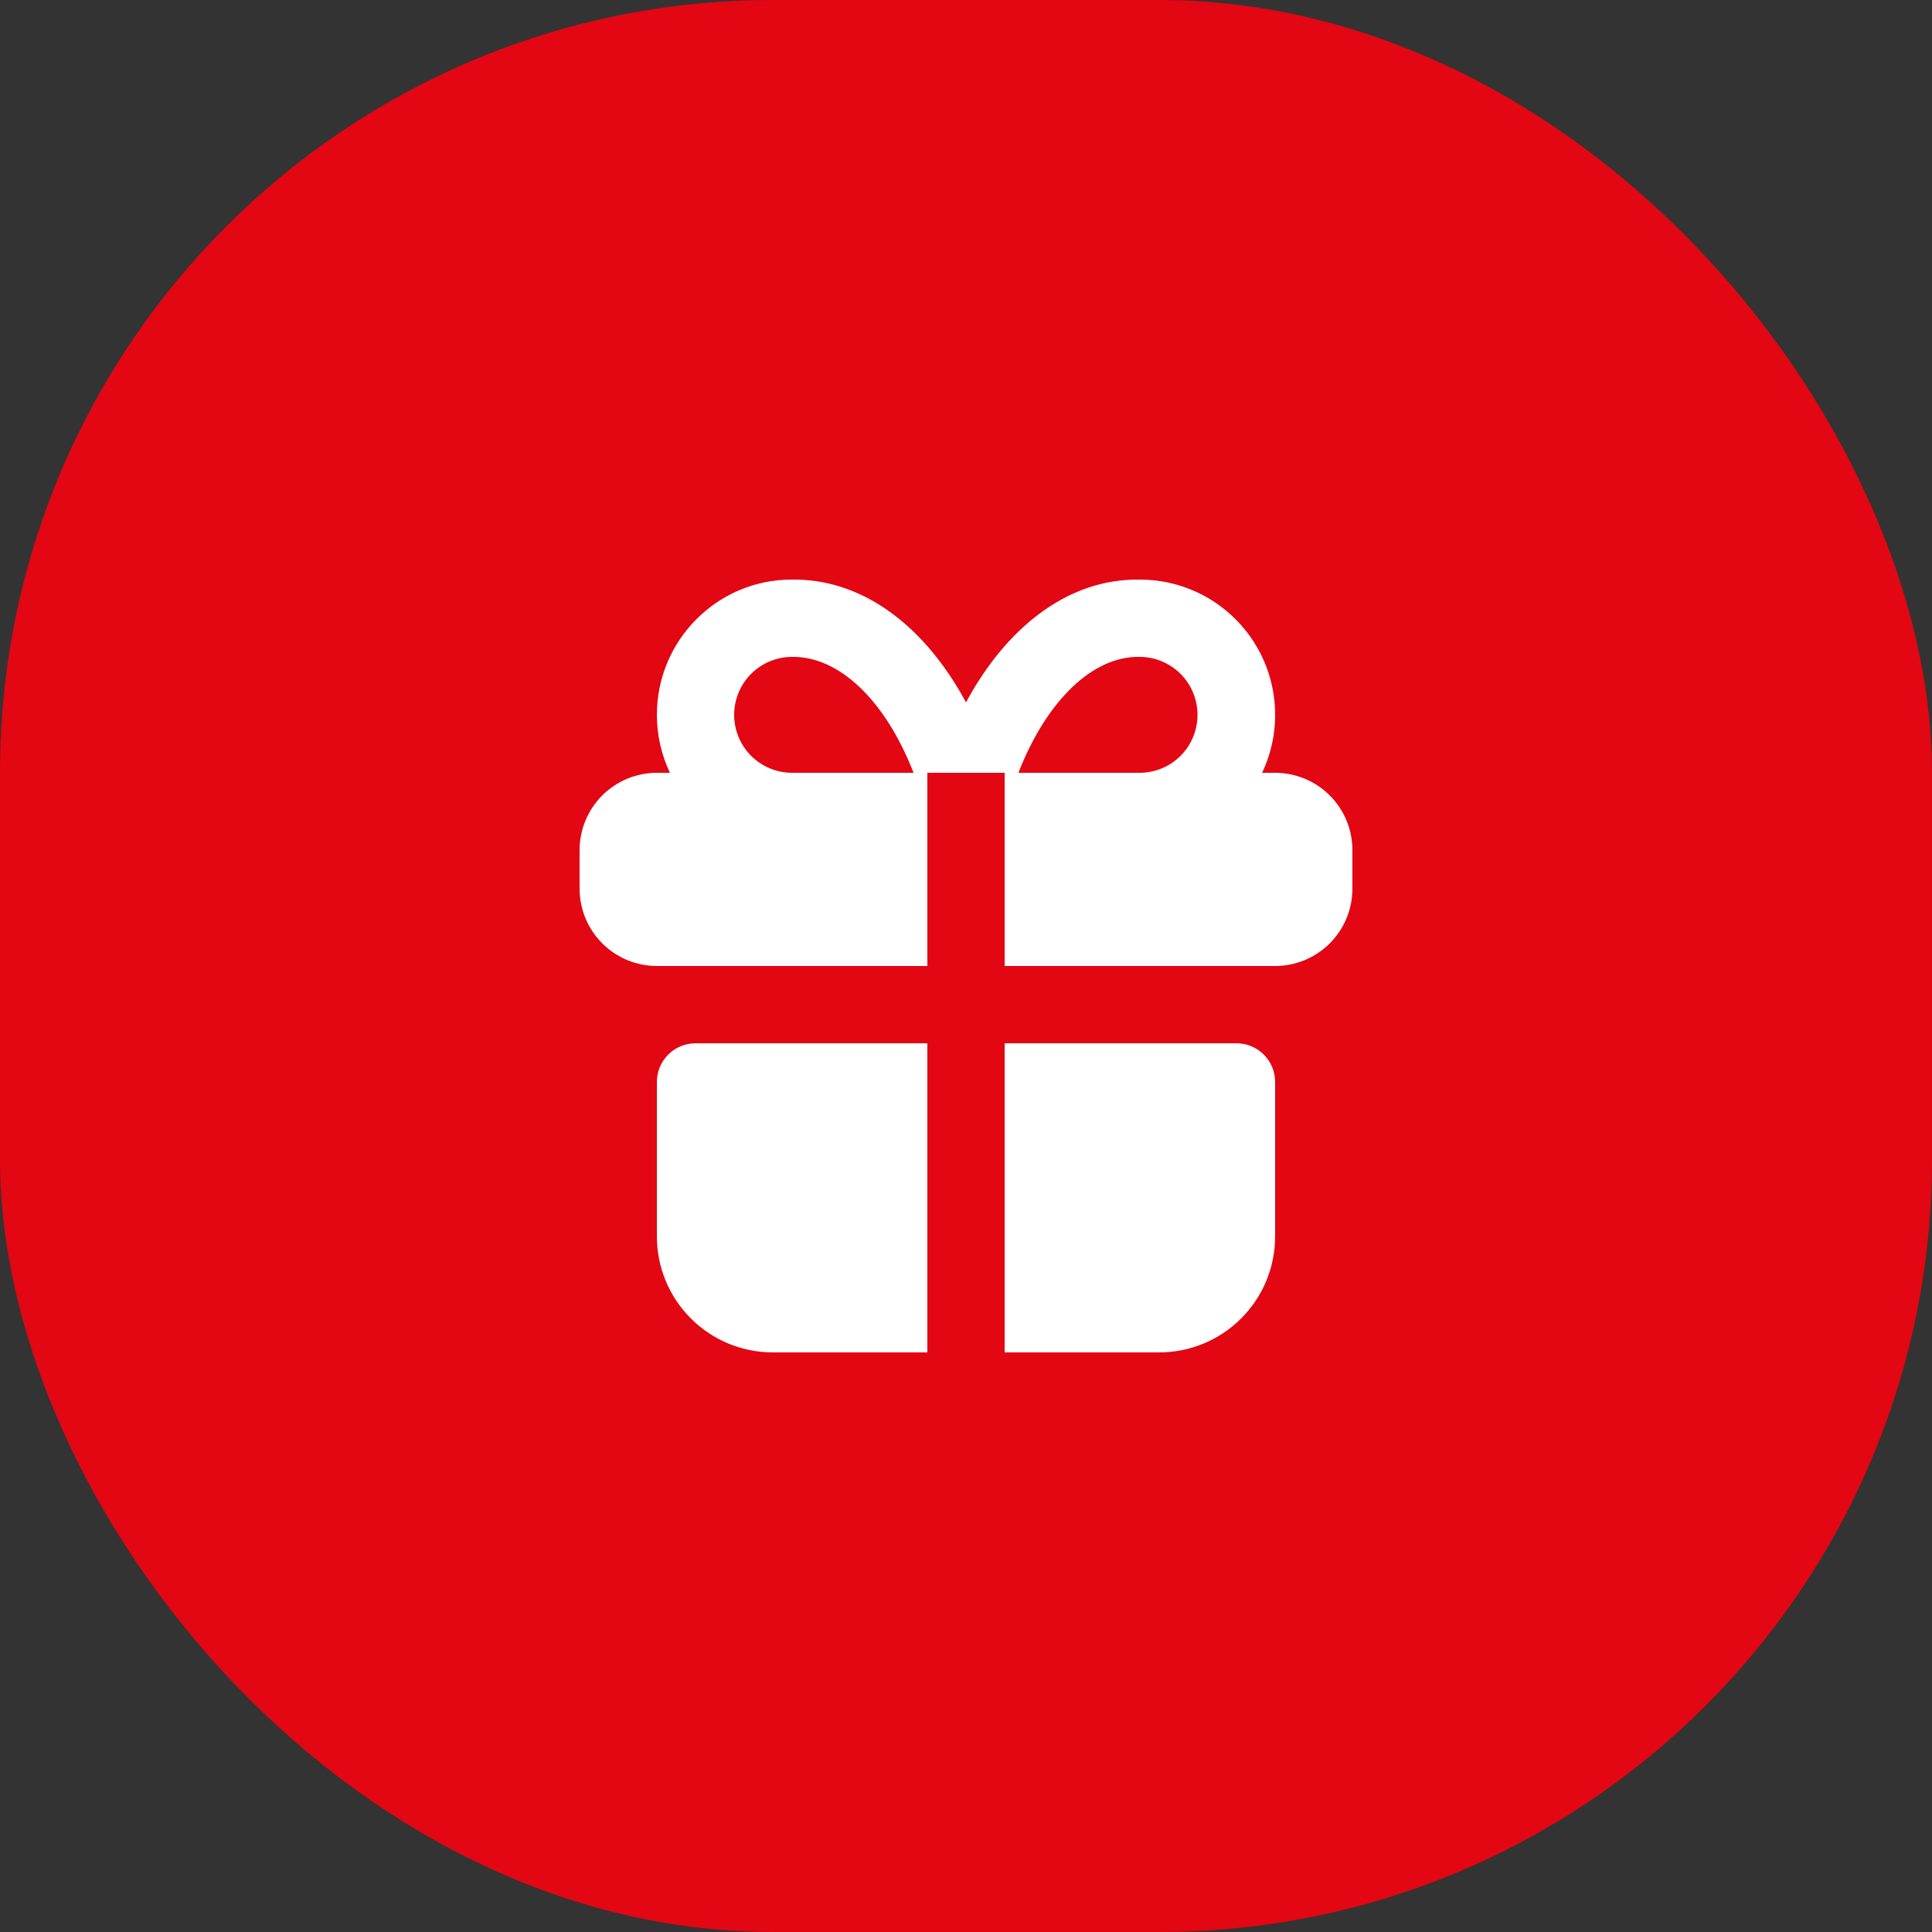
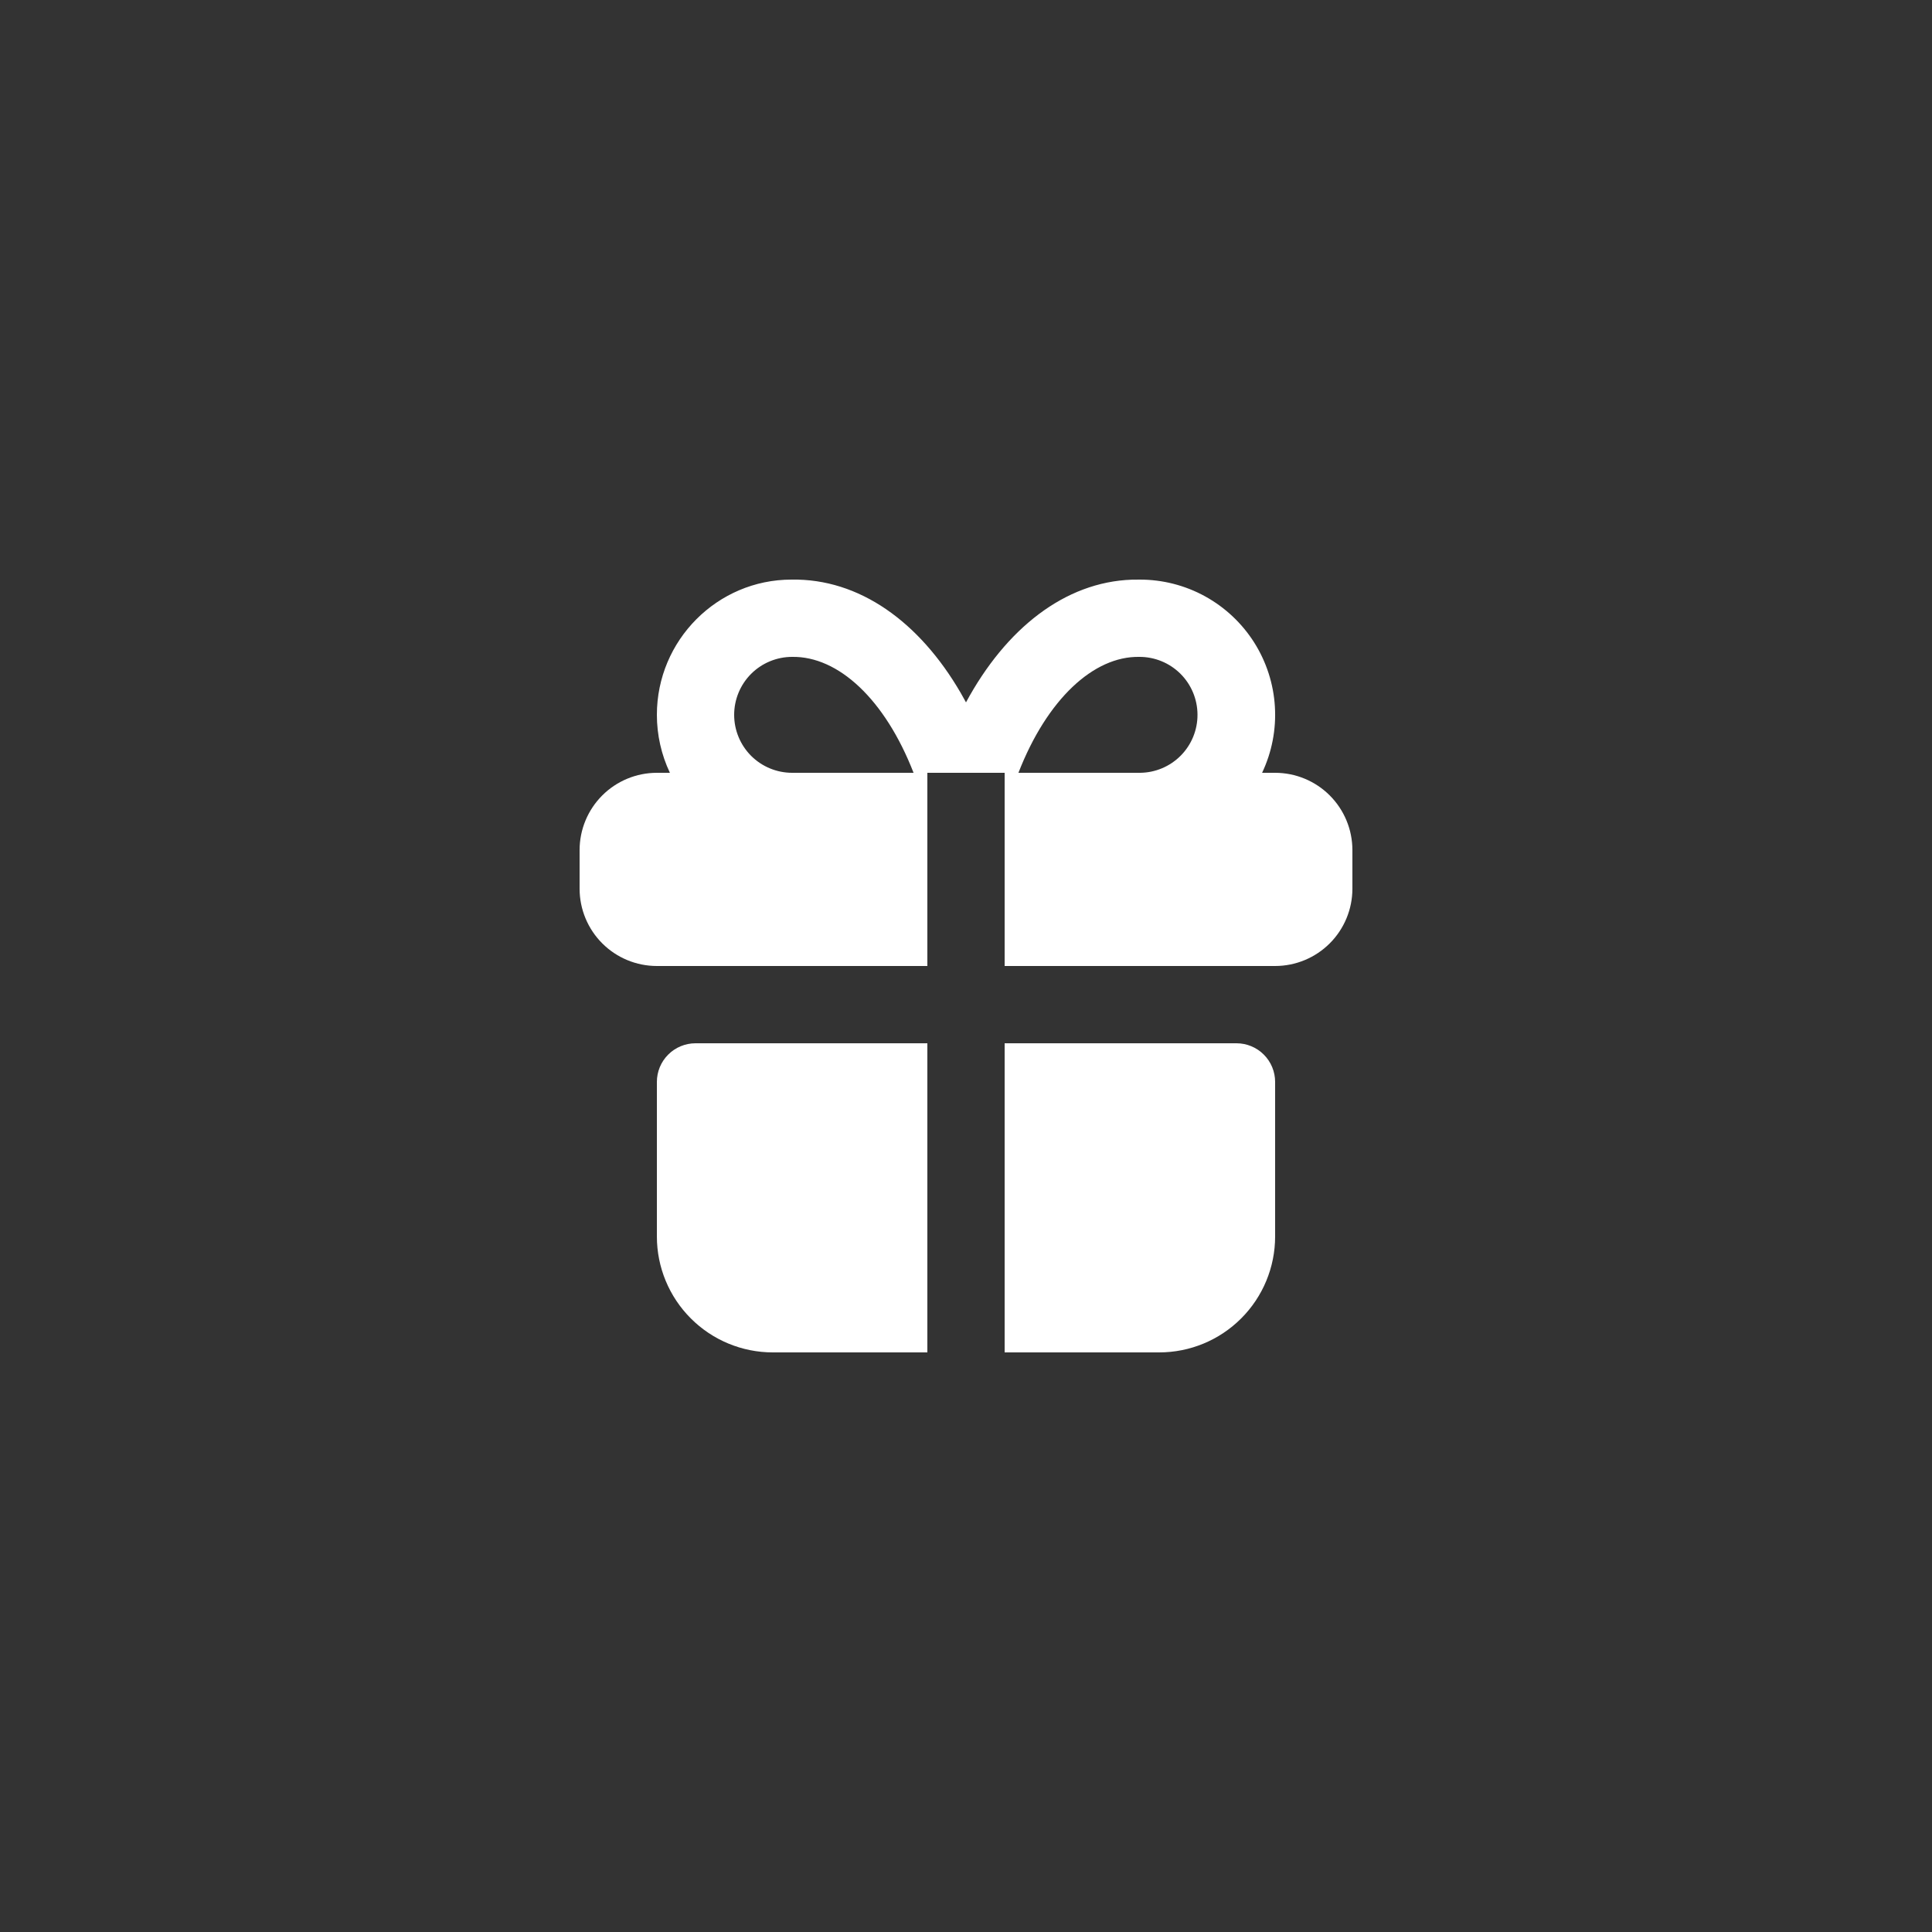
<svg xmlns="http://www.w3.org/2000/svg" width="50" height="50" viewBox="0 0 50 50" fill="none">
  <rect x="0" y="0" width="50" height="50" fill="#333333" stroke="none" />
-   <rect width="50" height="50" rx="20" fill="#E30613" />
  <path d="M24 27V35H20C19.204 35 18.441 34.684 17.879 34.121C17.316 33.559 17 32.796 17 32V28C17 27.735 17.105 27.48 17.293 27.293C17.48 27.105 17.735 27 18 27H24ZM32 27C32.265 27 32.52 27.105 32.707 27.293C32.895 27.48 33 27.735 33 28V32C33 32.796 32.684 33.559 32.121 34.121C31.559 34.684 30.796 35 30 35H26V27H32ZM29.5 15C30.09 15 30.672 15.149 31.189 15.434C31.706 15.719 32.143 16.13 32.459 16.629C32.774 17.128 32.959 17.699 32.994 18.288C33.03 18.878 32.916 19.466 32.663 20H33C33.53 20 34.039 20.211 34.414 20.586C34.789 20.961 35 21.47 35 22V23C35 23.53 34.789 24.039 34.414 24.414C34.039 24.789 33.53 25 33 25H26V20H24V25H17C16.47 25 15.961 24.789 15.586 24.414C15.211 24.039 15 23.53 15 23V22C15 21.47 15.211 20.961 15.586 20.586C15.961 20.211 16.47 20 17 20H17.337C17.115 19.531 17 19.019 17 18.5C17 16.567 18.567 15 20.483 15C22.238 14.97 23.795 16.092 24.864 17.934L25 18.177C26.033 16.263 27.56 15.063 29.291 15.002L29.5 15ZM20.5 17C20.102 17 19.721 17.158 19.439 17.439C19.158 17.721 19 18.102 19 18.5C19 18.898 19.158 19.279 19.439 19.561C19.721 19.842 20.102 20 20.5 20H23.643C22.902 18.095 21.694 16.98 20.5 17ZM29.483 17C28.303 16.98 27.098 18.096 26.357 20H29.5C29.898 19.998 30.279 19.837 30.558 19.555C30.838 19.272 30.994 18.889 30.991 18.491C30.989 18.094 30.829 17.713 30.546 17.433C30.263 17.154 29.881 16.998 29.483 17Z" fill="white" />
</svg>